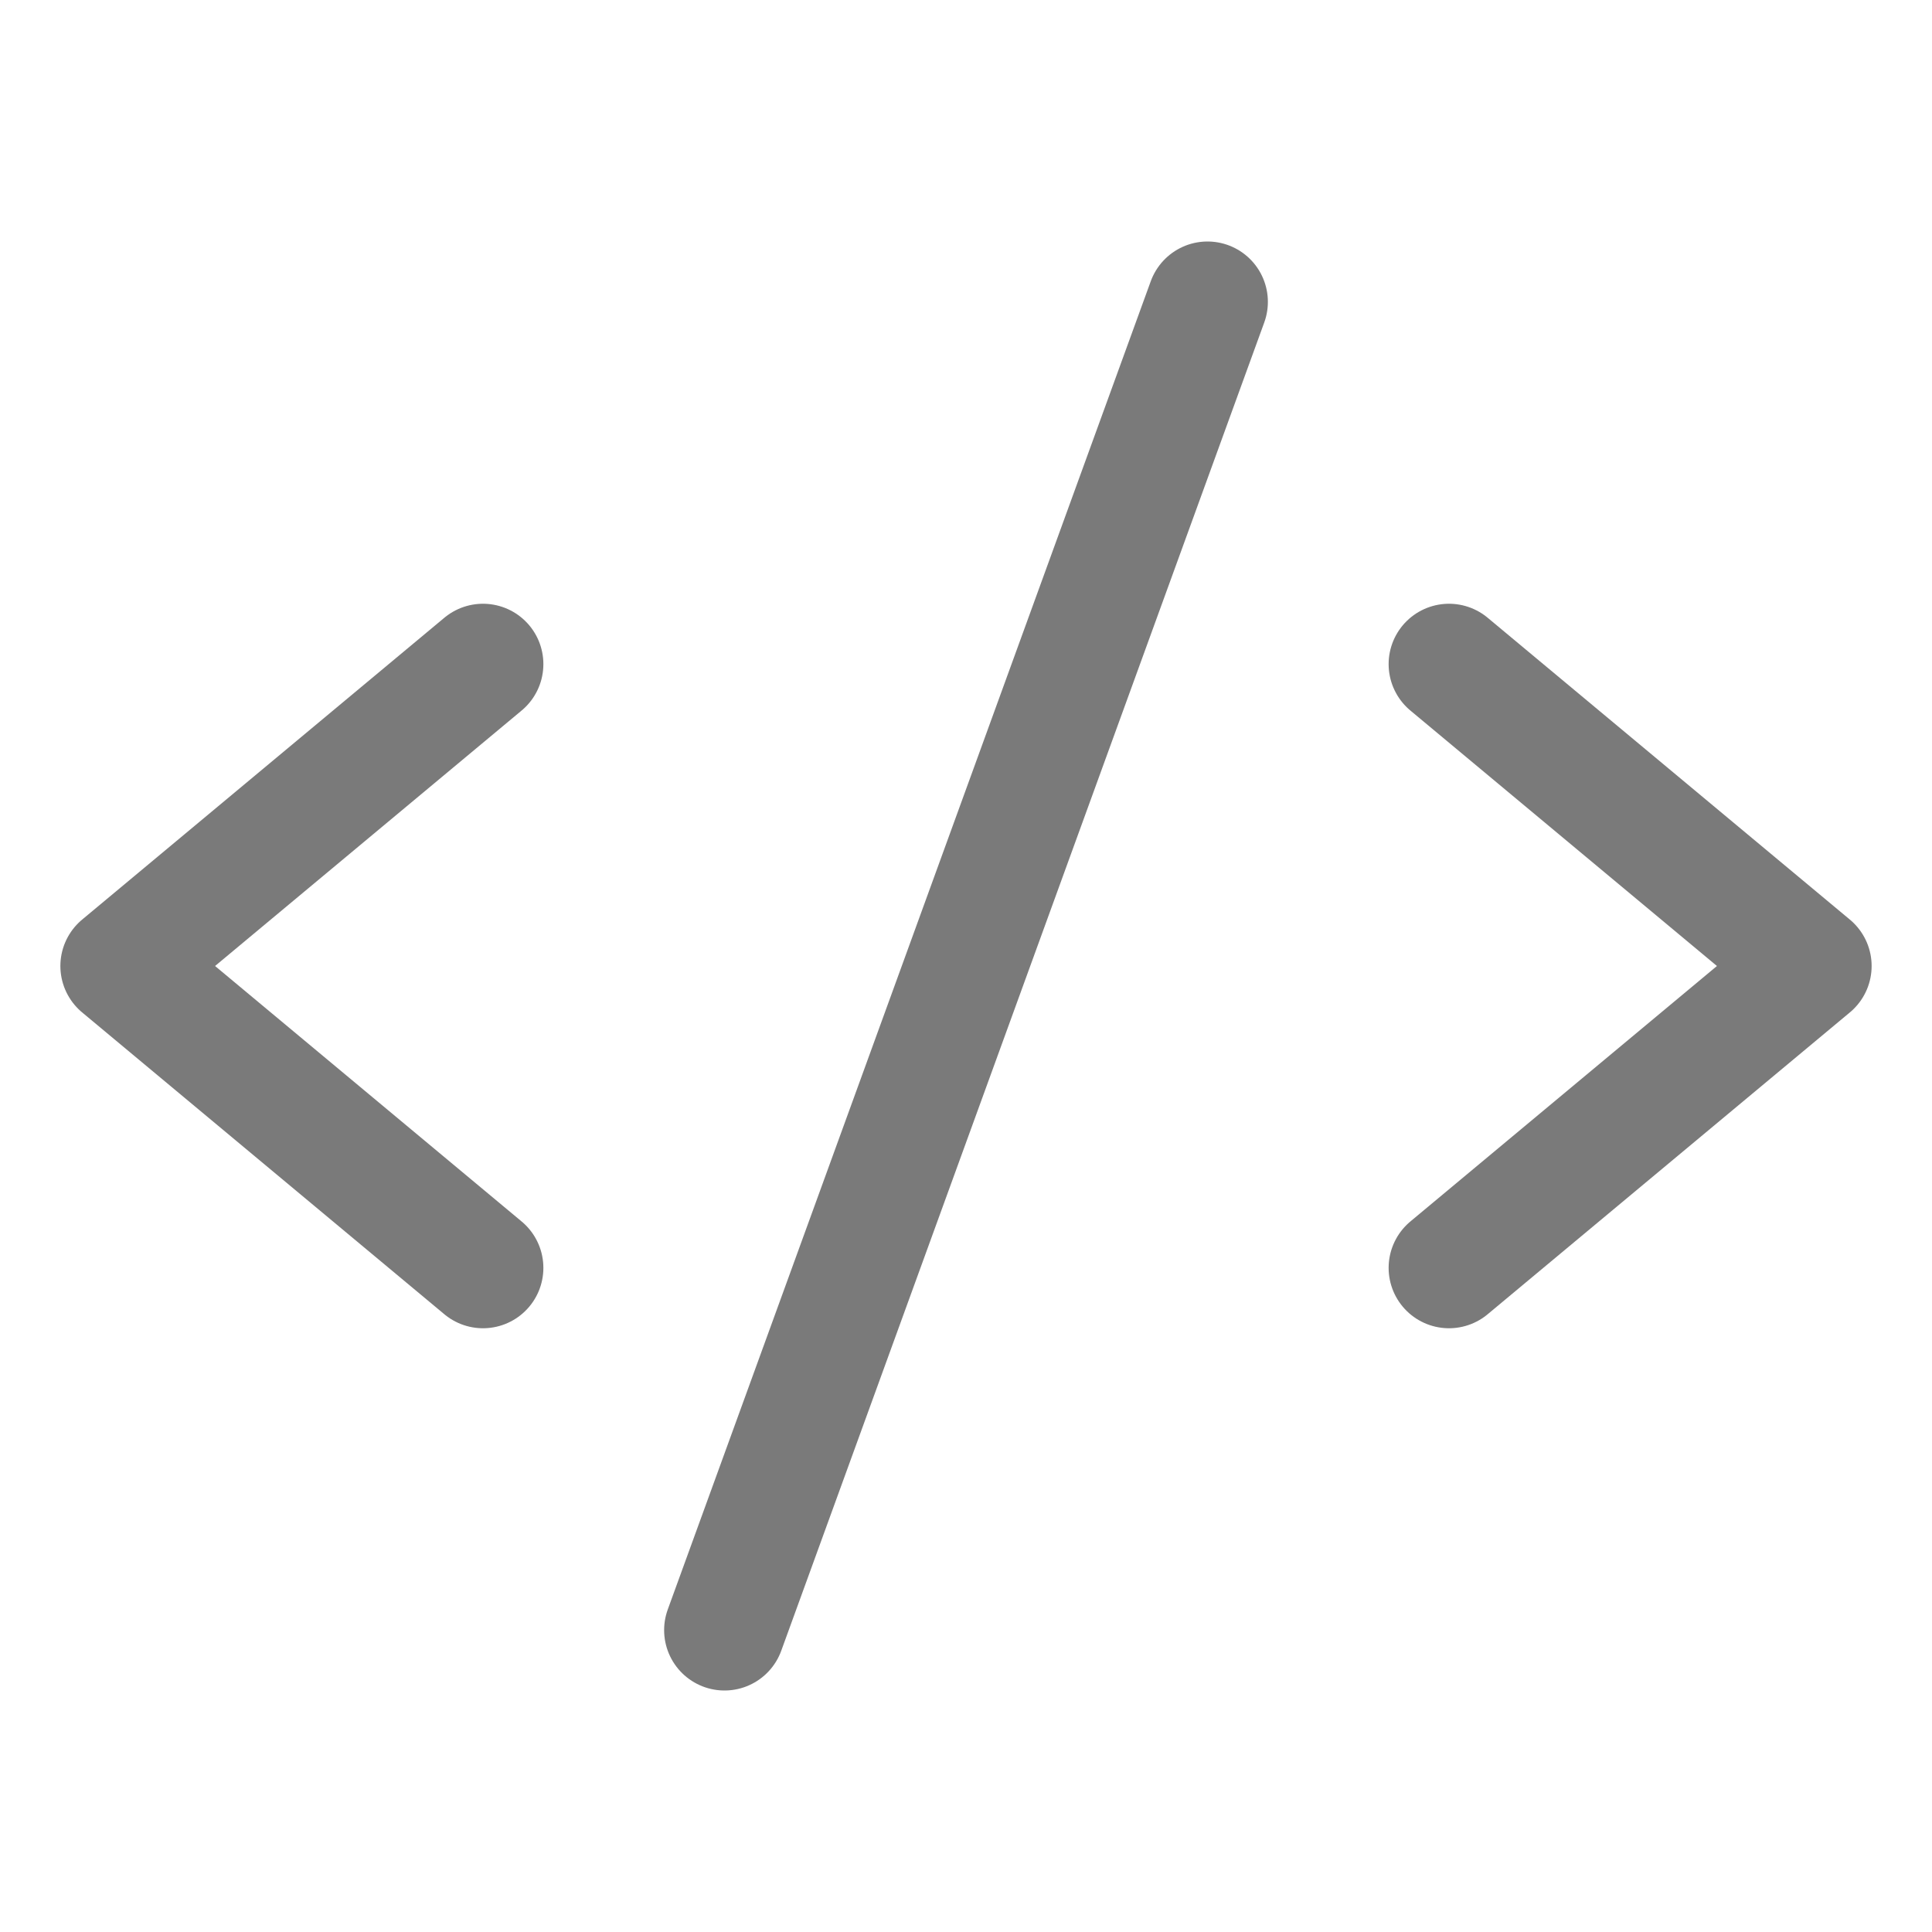
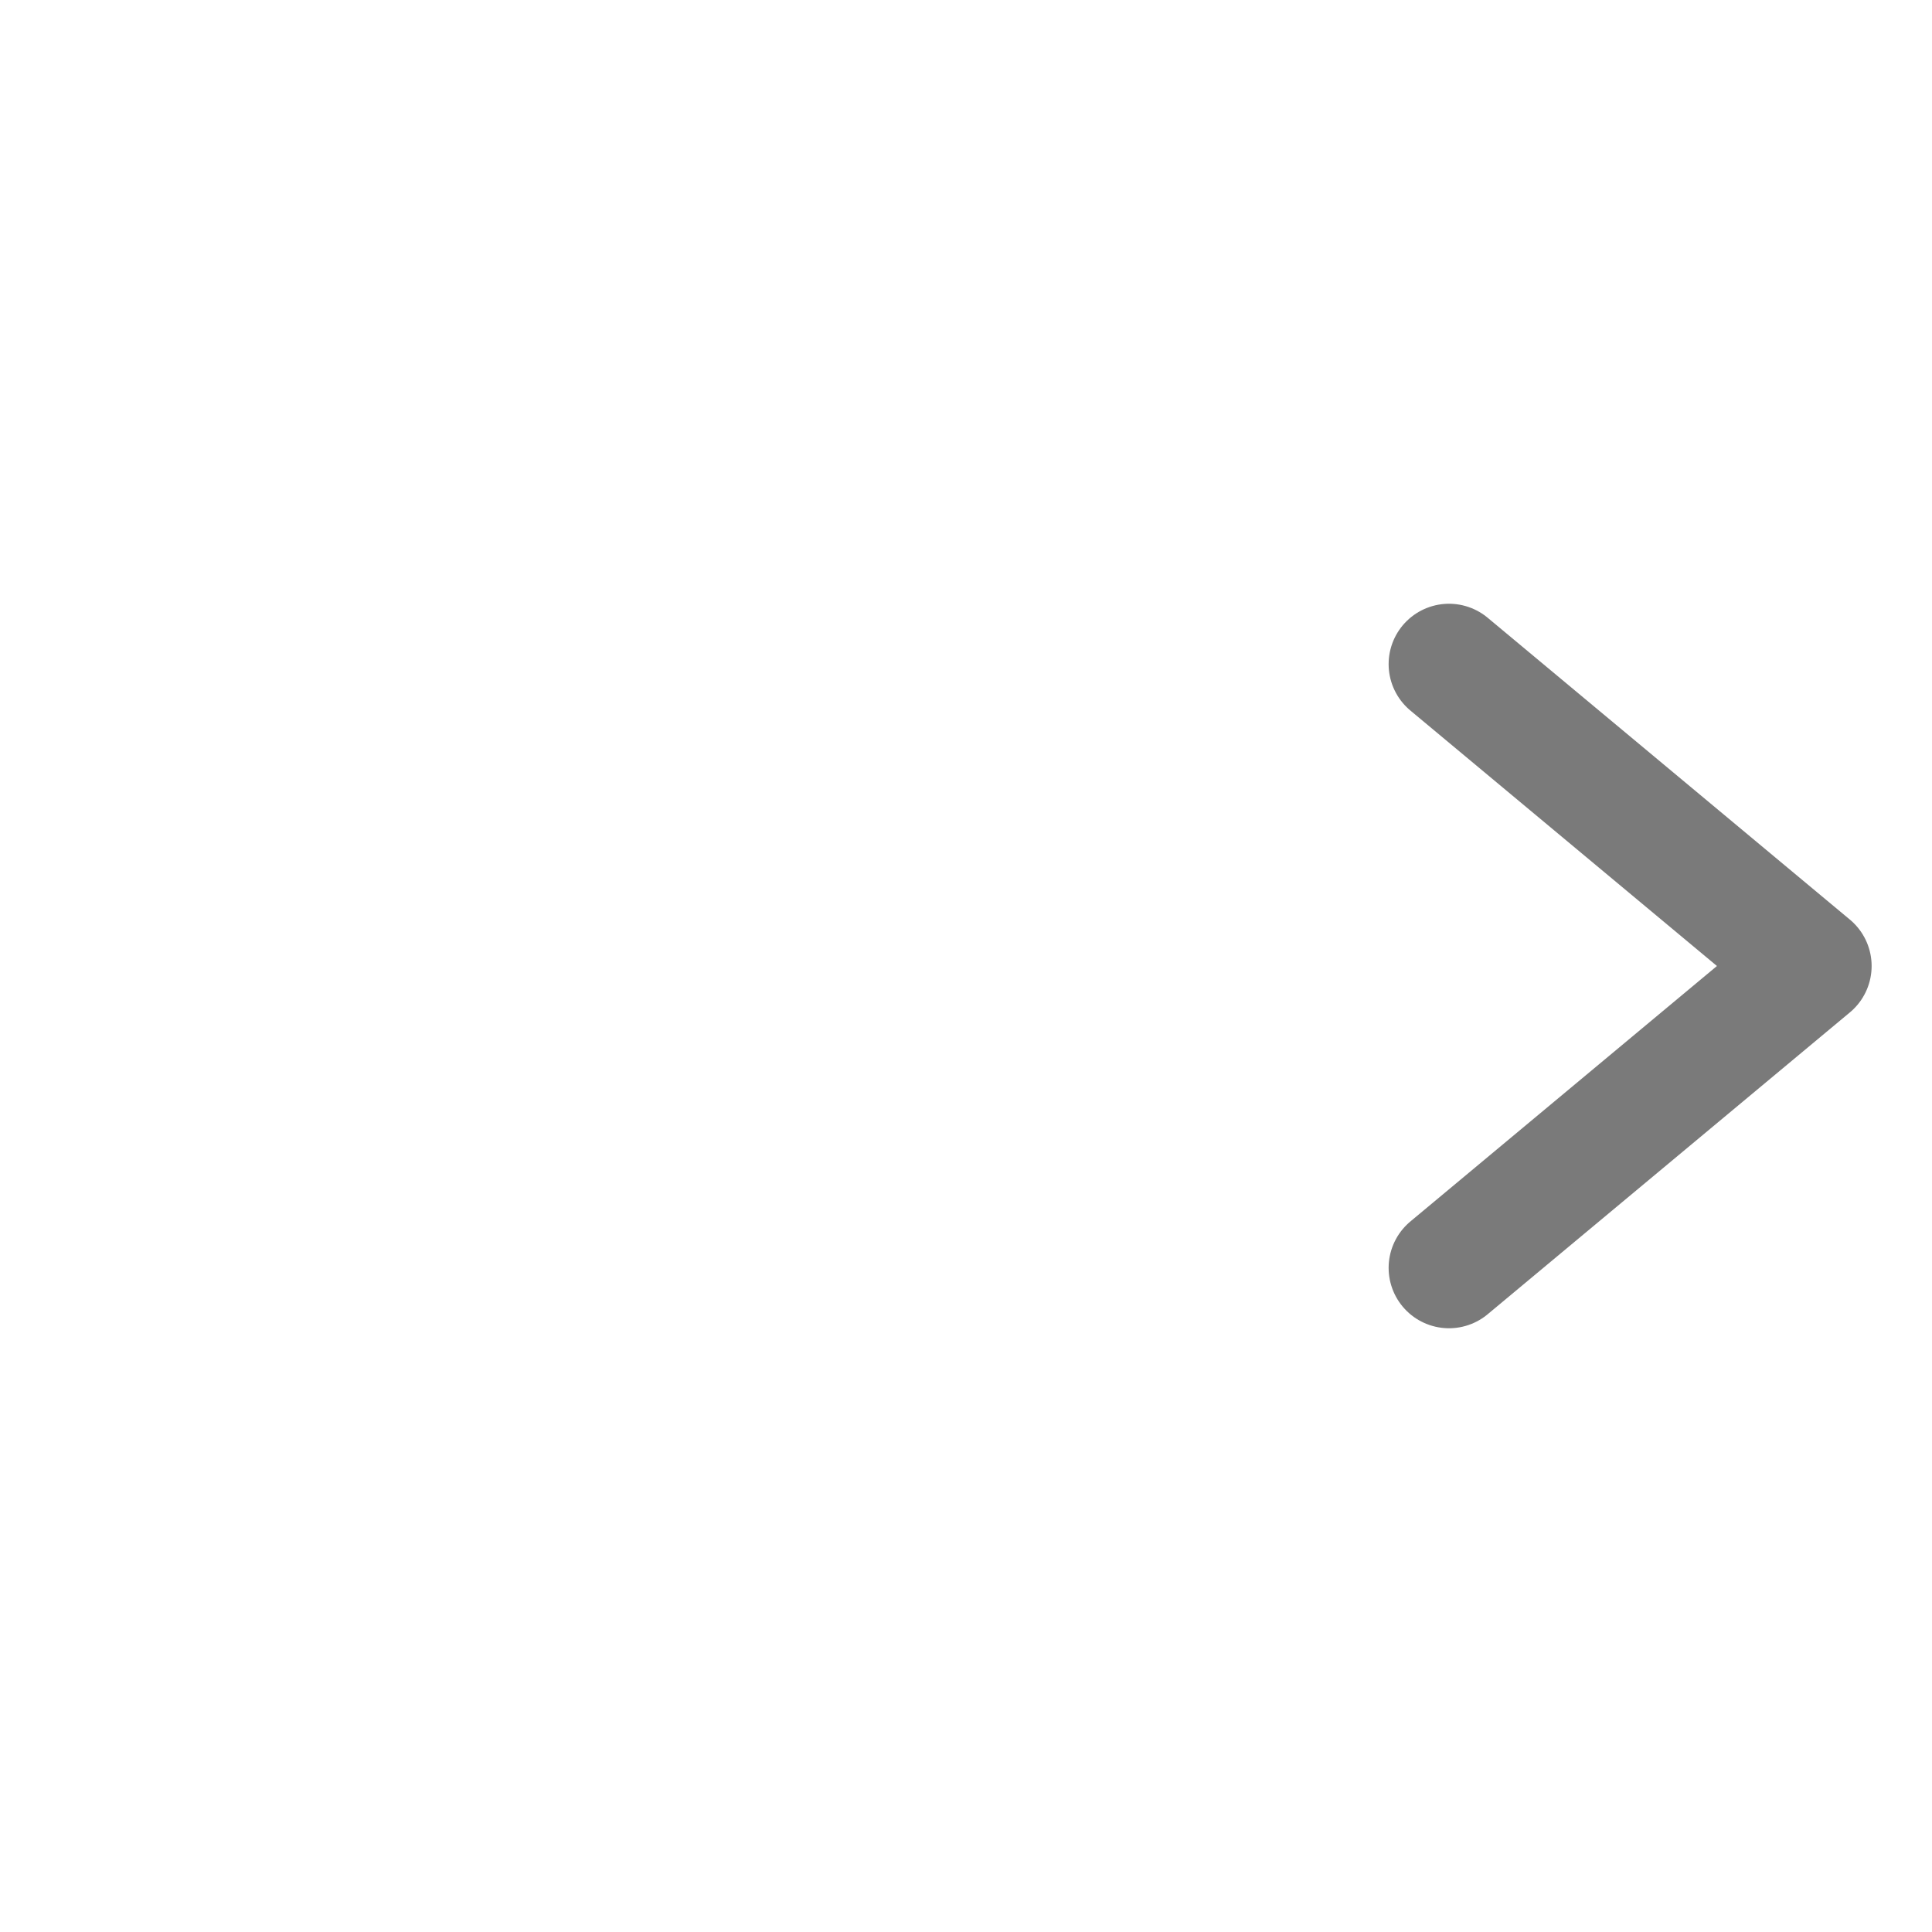
<svg xmlns="http://www.w3.org/2000/svg" width="192" height="192" fill="#7a7a7a" viewBox="0 0 256 256">
-   <rect width="256" height="256" fill="none" />
-   <polyline points="64 88 16 128 64 168" fill="none" stroke="#7a7a7a" stroke-linecap="round" stroke-linejoin="round" stroke-width="16" />
  <polyline points="192 88 240 128 192 168" fill="none" stroke="#7a7a7a" stroke-linecap="round" stroke-linejoin="round" stroke-width="16" />
-   <line x1="160" y1="40" x2="96" y2="216" fill="none" stroke="#7a7a7a" stroke-linecap="round" stroke-linejoin="round" stroke-width="16" />
</svg>